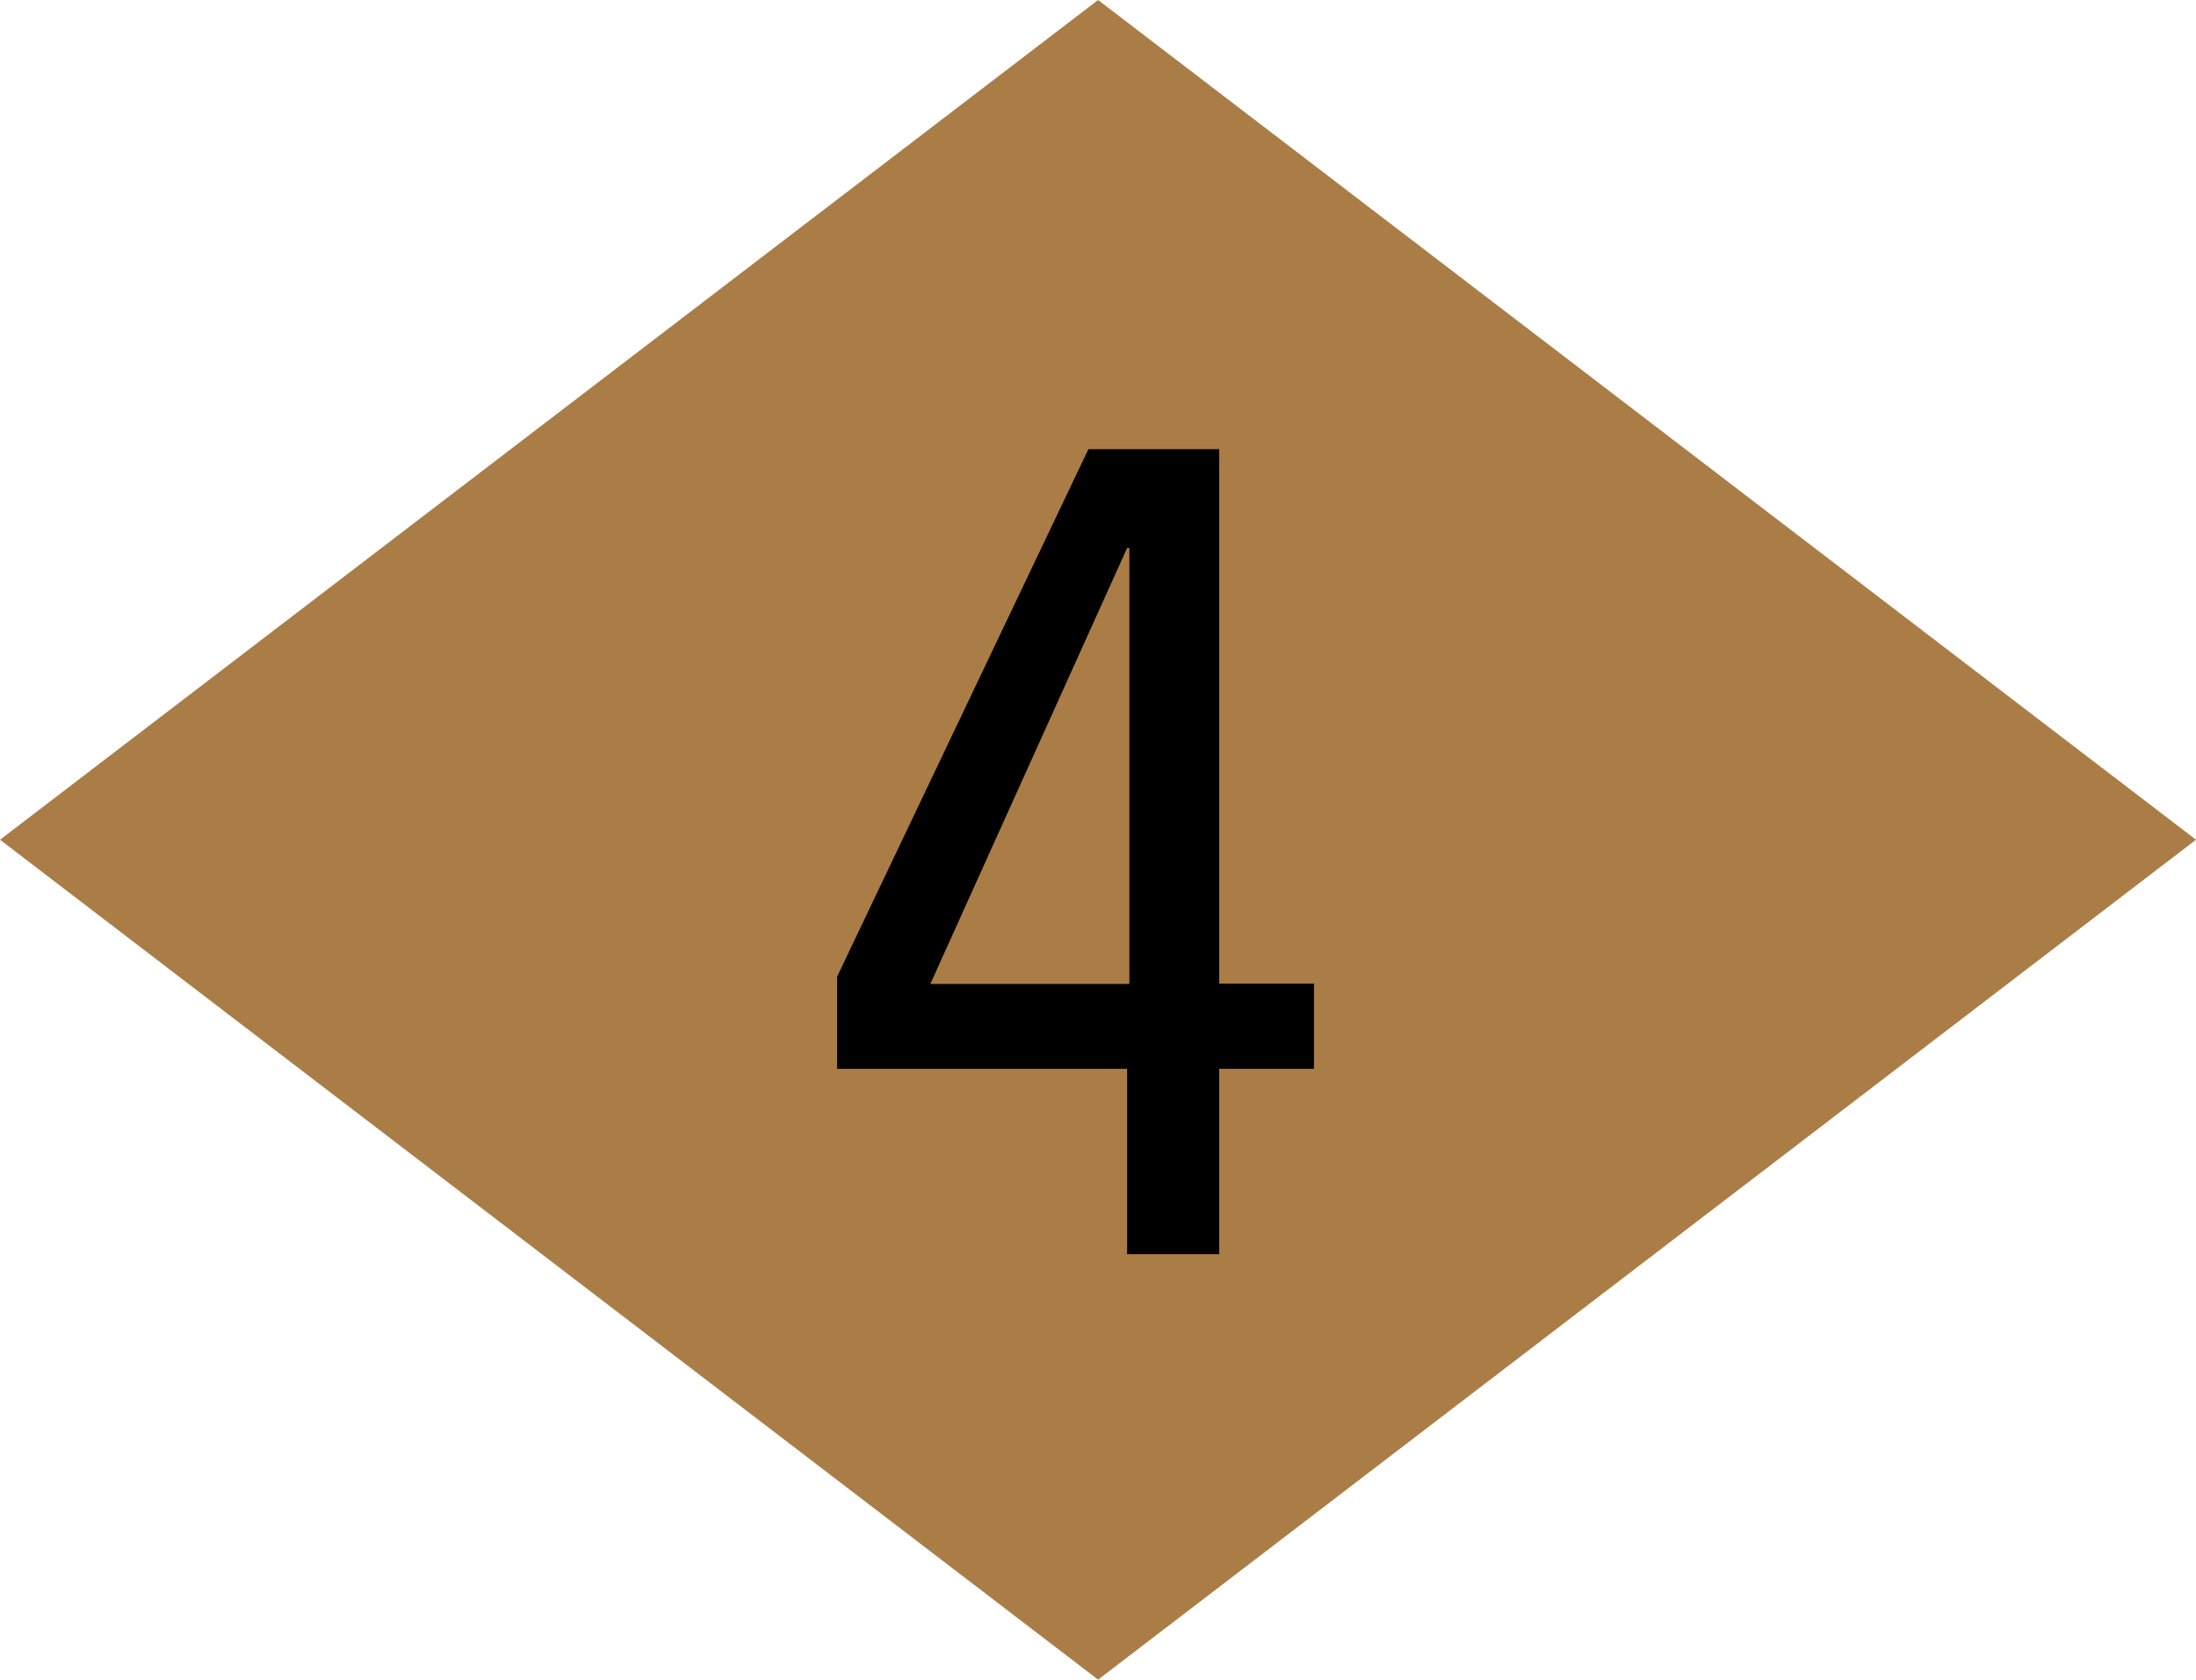
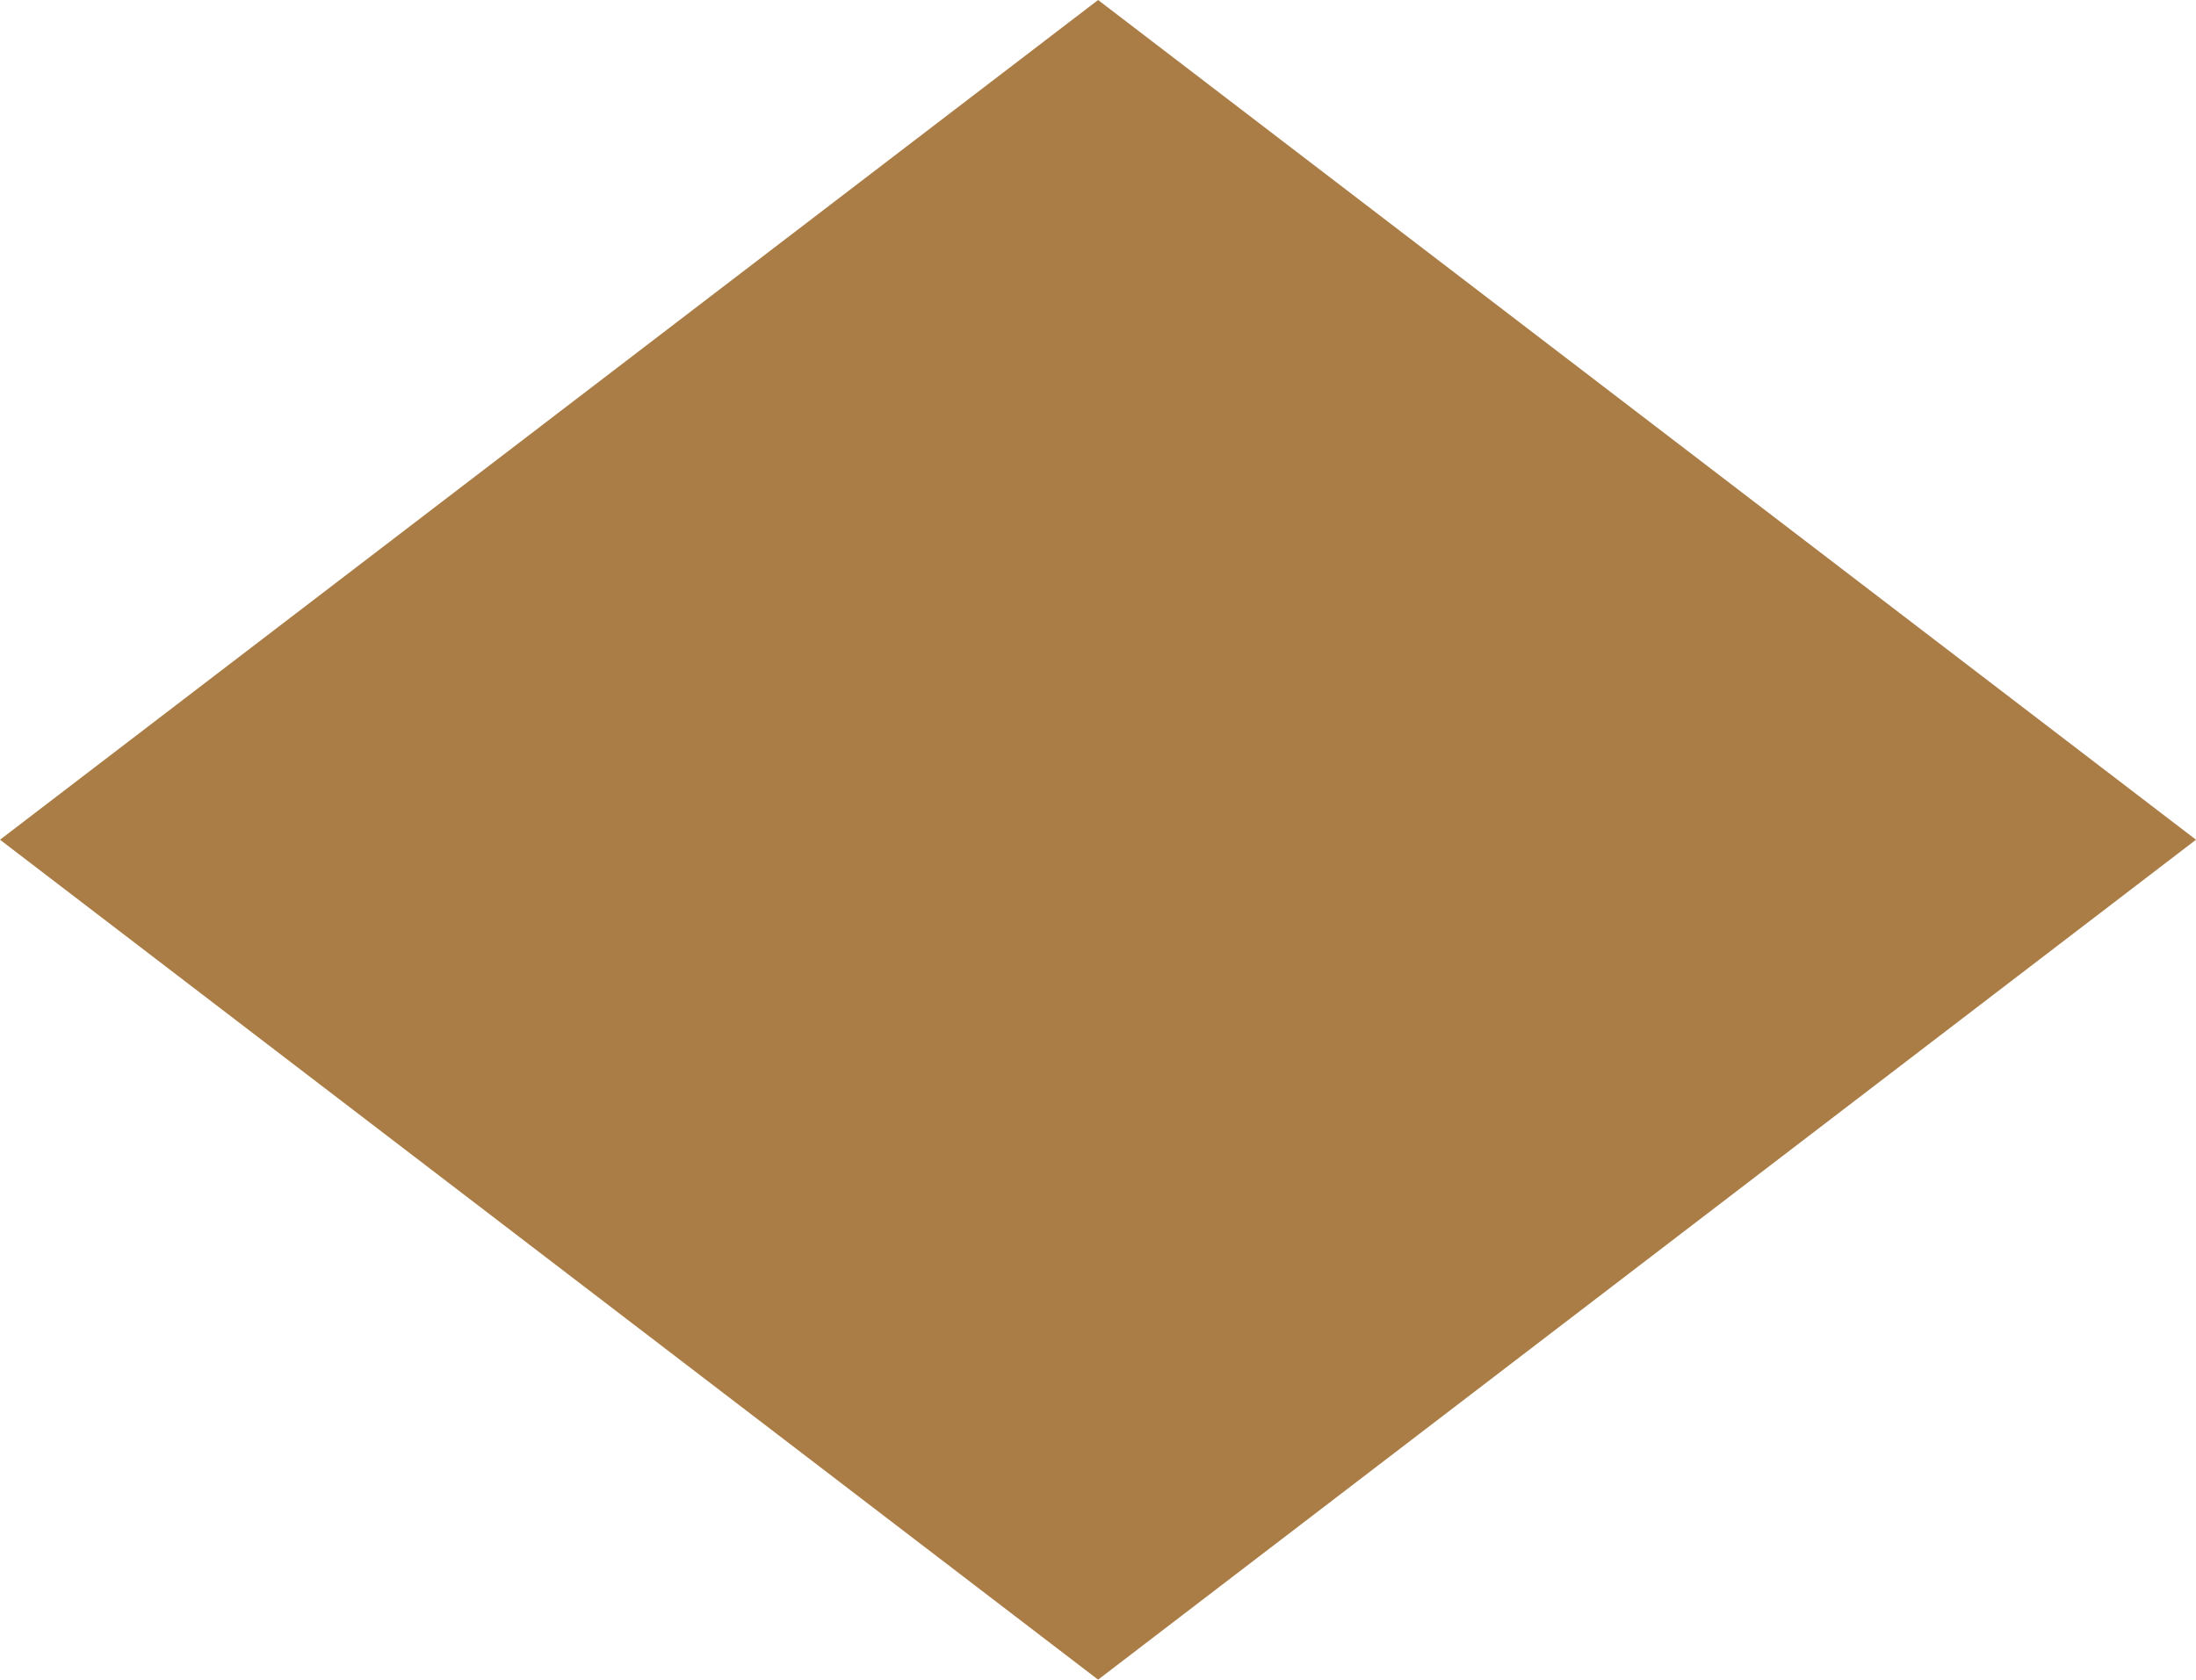
<svg xmlns="http://www.w3.org/2000/svg" viewBox="0 0 115.85 88.63">
  <defs>
    <style>.cls-1{fill:#ab7d46;}</style>
  </defs>
  <title>num04</title>
  <g id="レイヤー_2" data-name="レイヤー 2">
    <g id="design">
      <polygon class="cls-1" points="115.85 44.31 57.93 88.63 0 44.31 57.93 0 115.85 44.31" />
-       <path d="M64.32,56.4v9.78H59.46V56.4H44.16V51.54L57.42,23.7h6.9V51.9h5v4.5ZM59.58,28.92h-.12l-10.38,23h10.5Z" />
    </g>
  </g>
</svg>